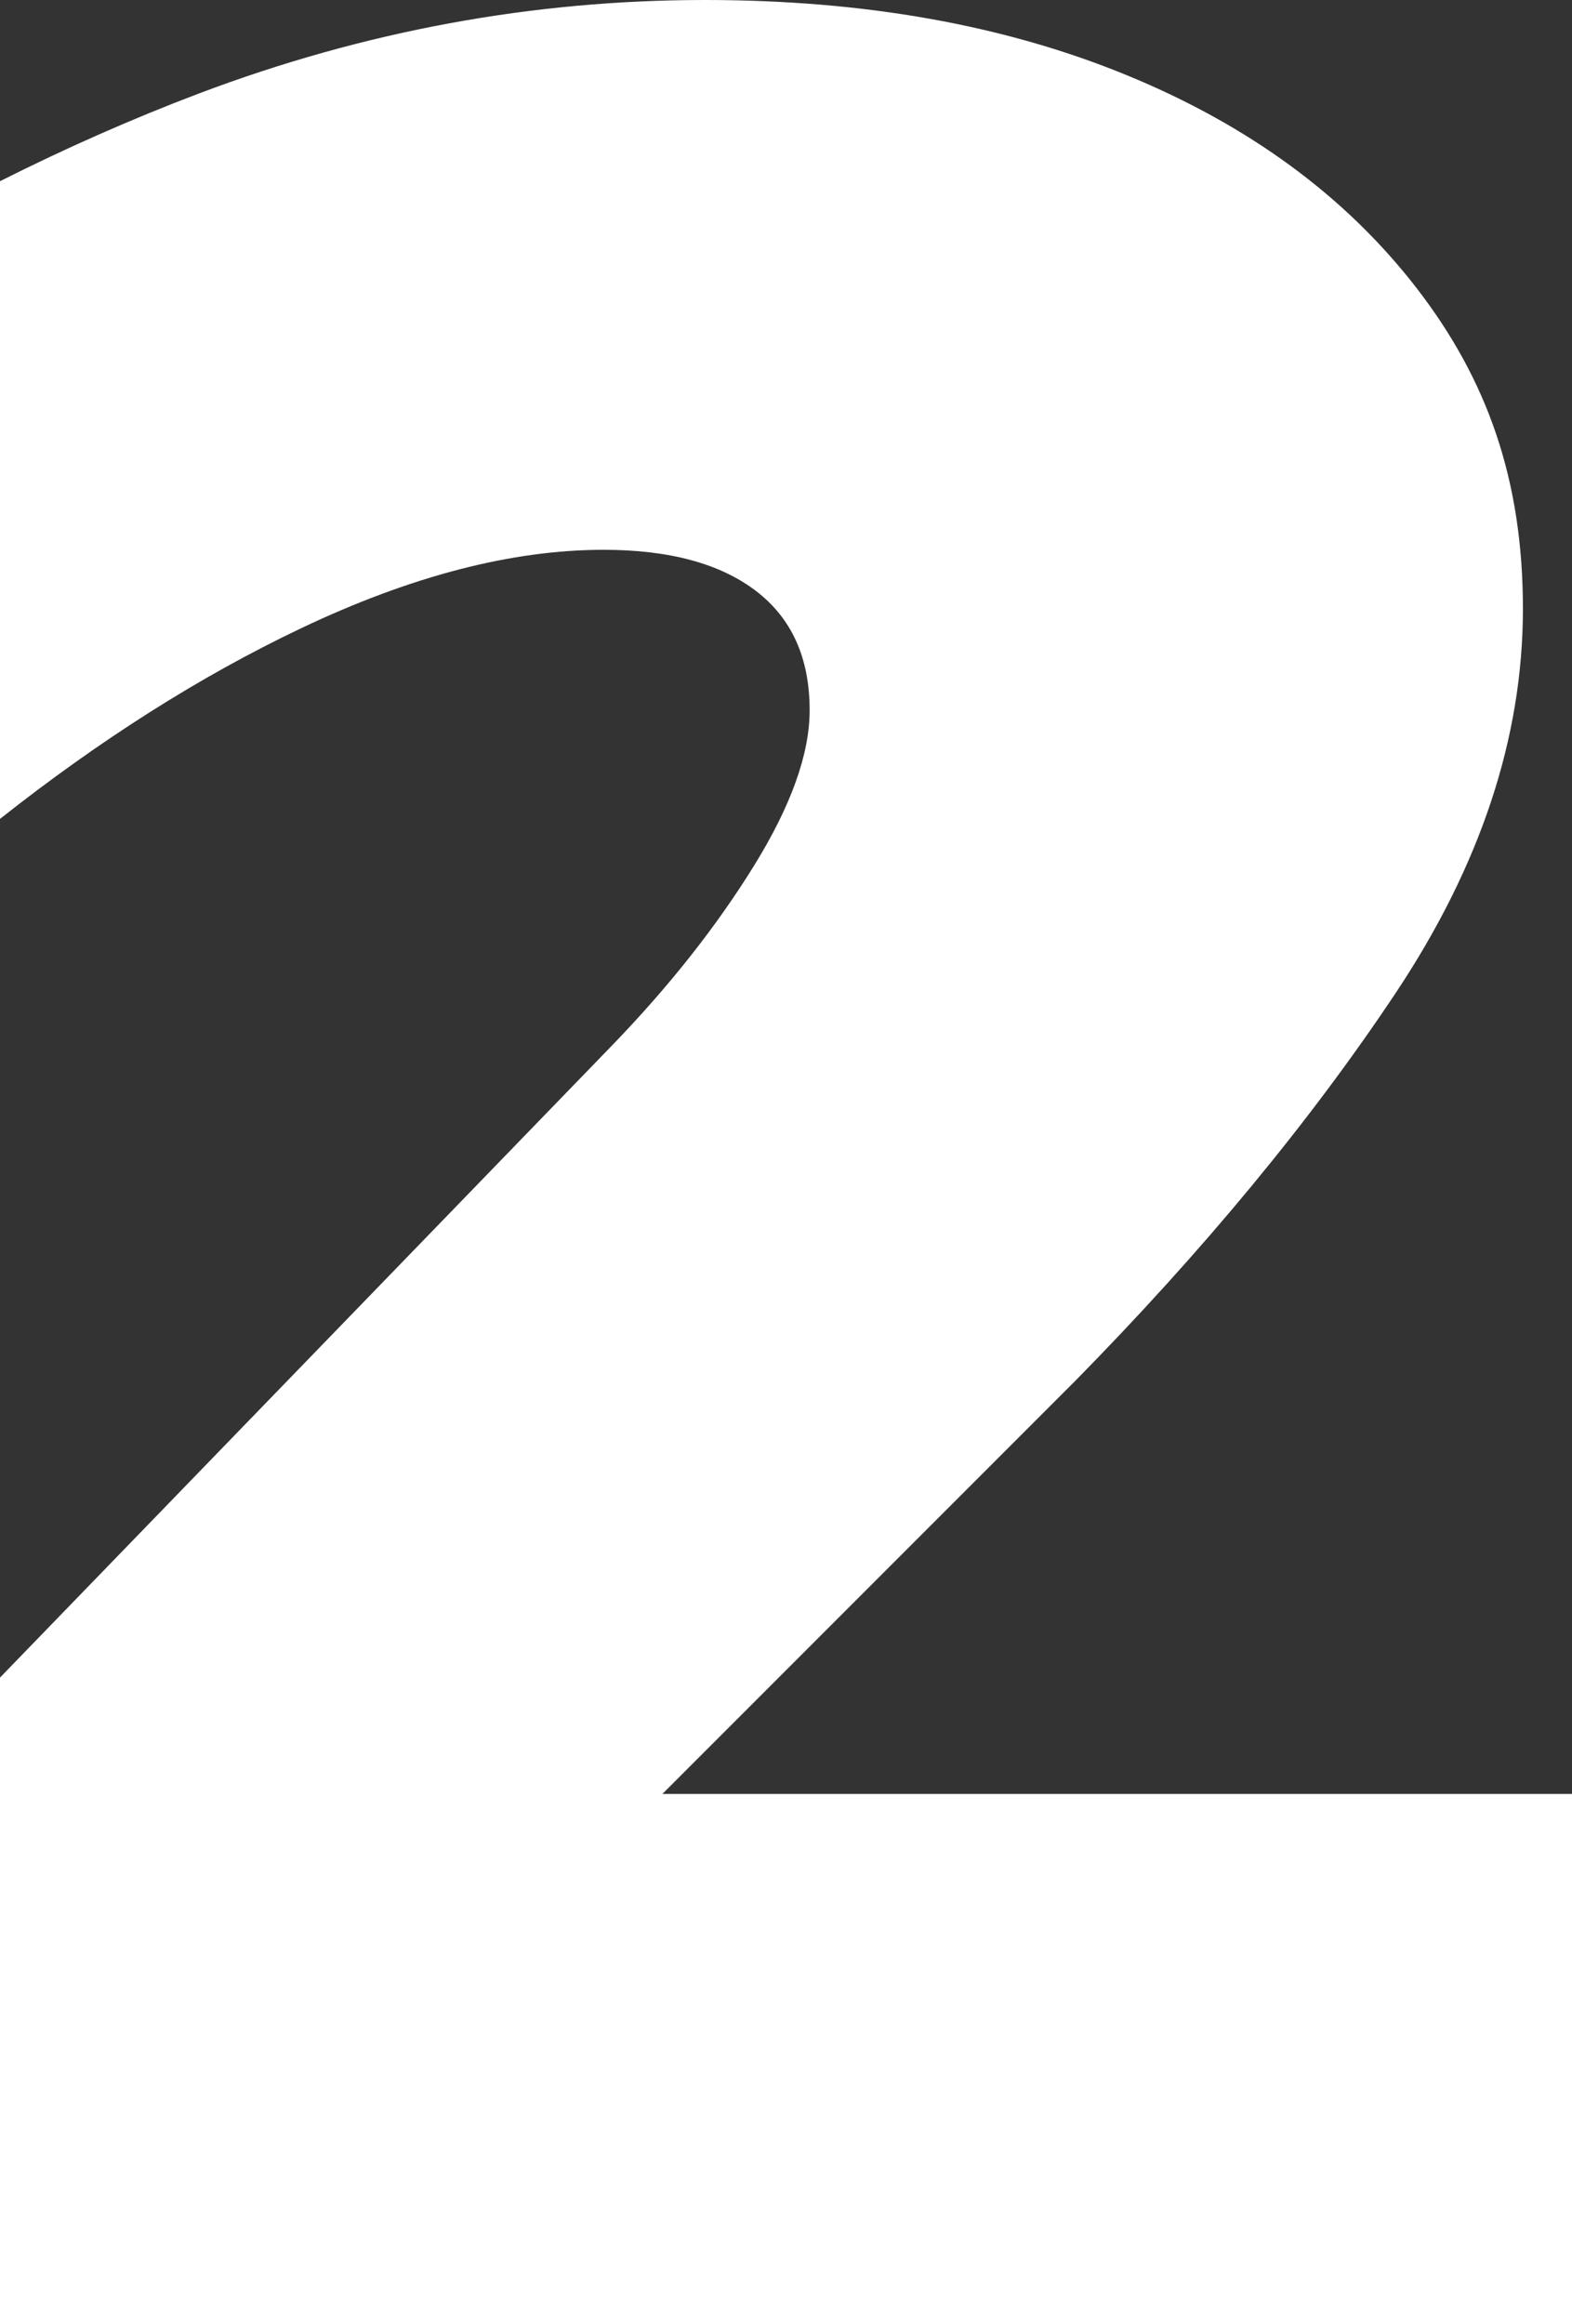
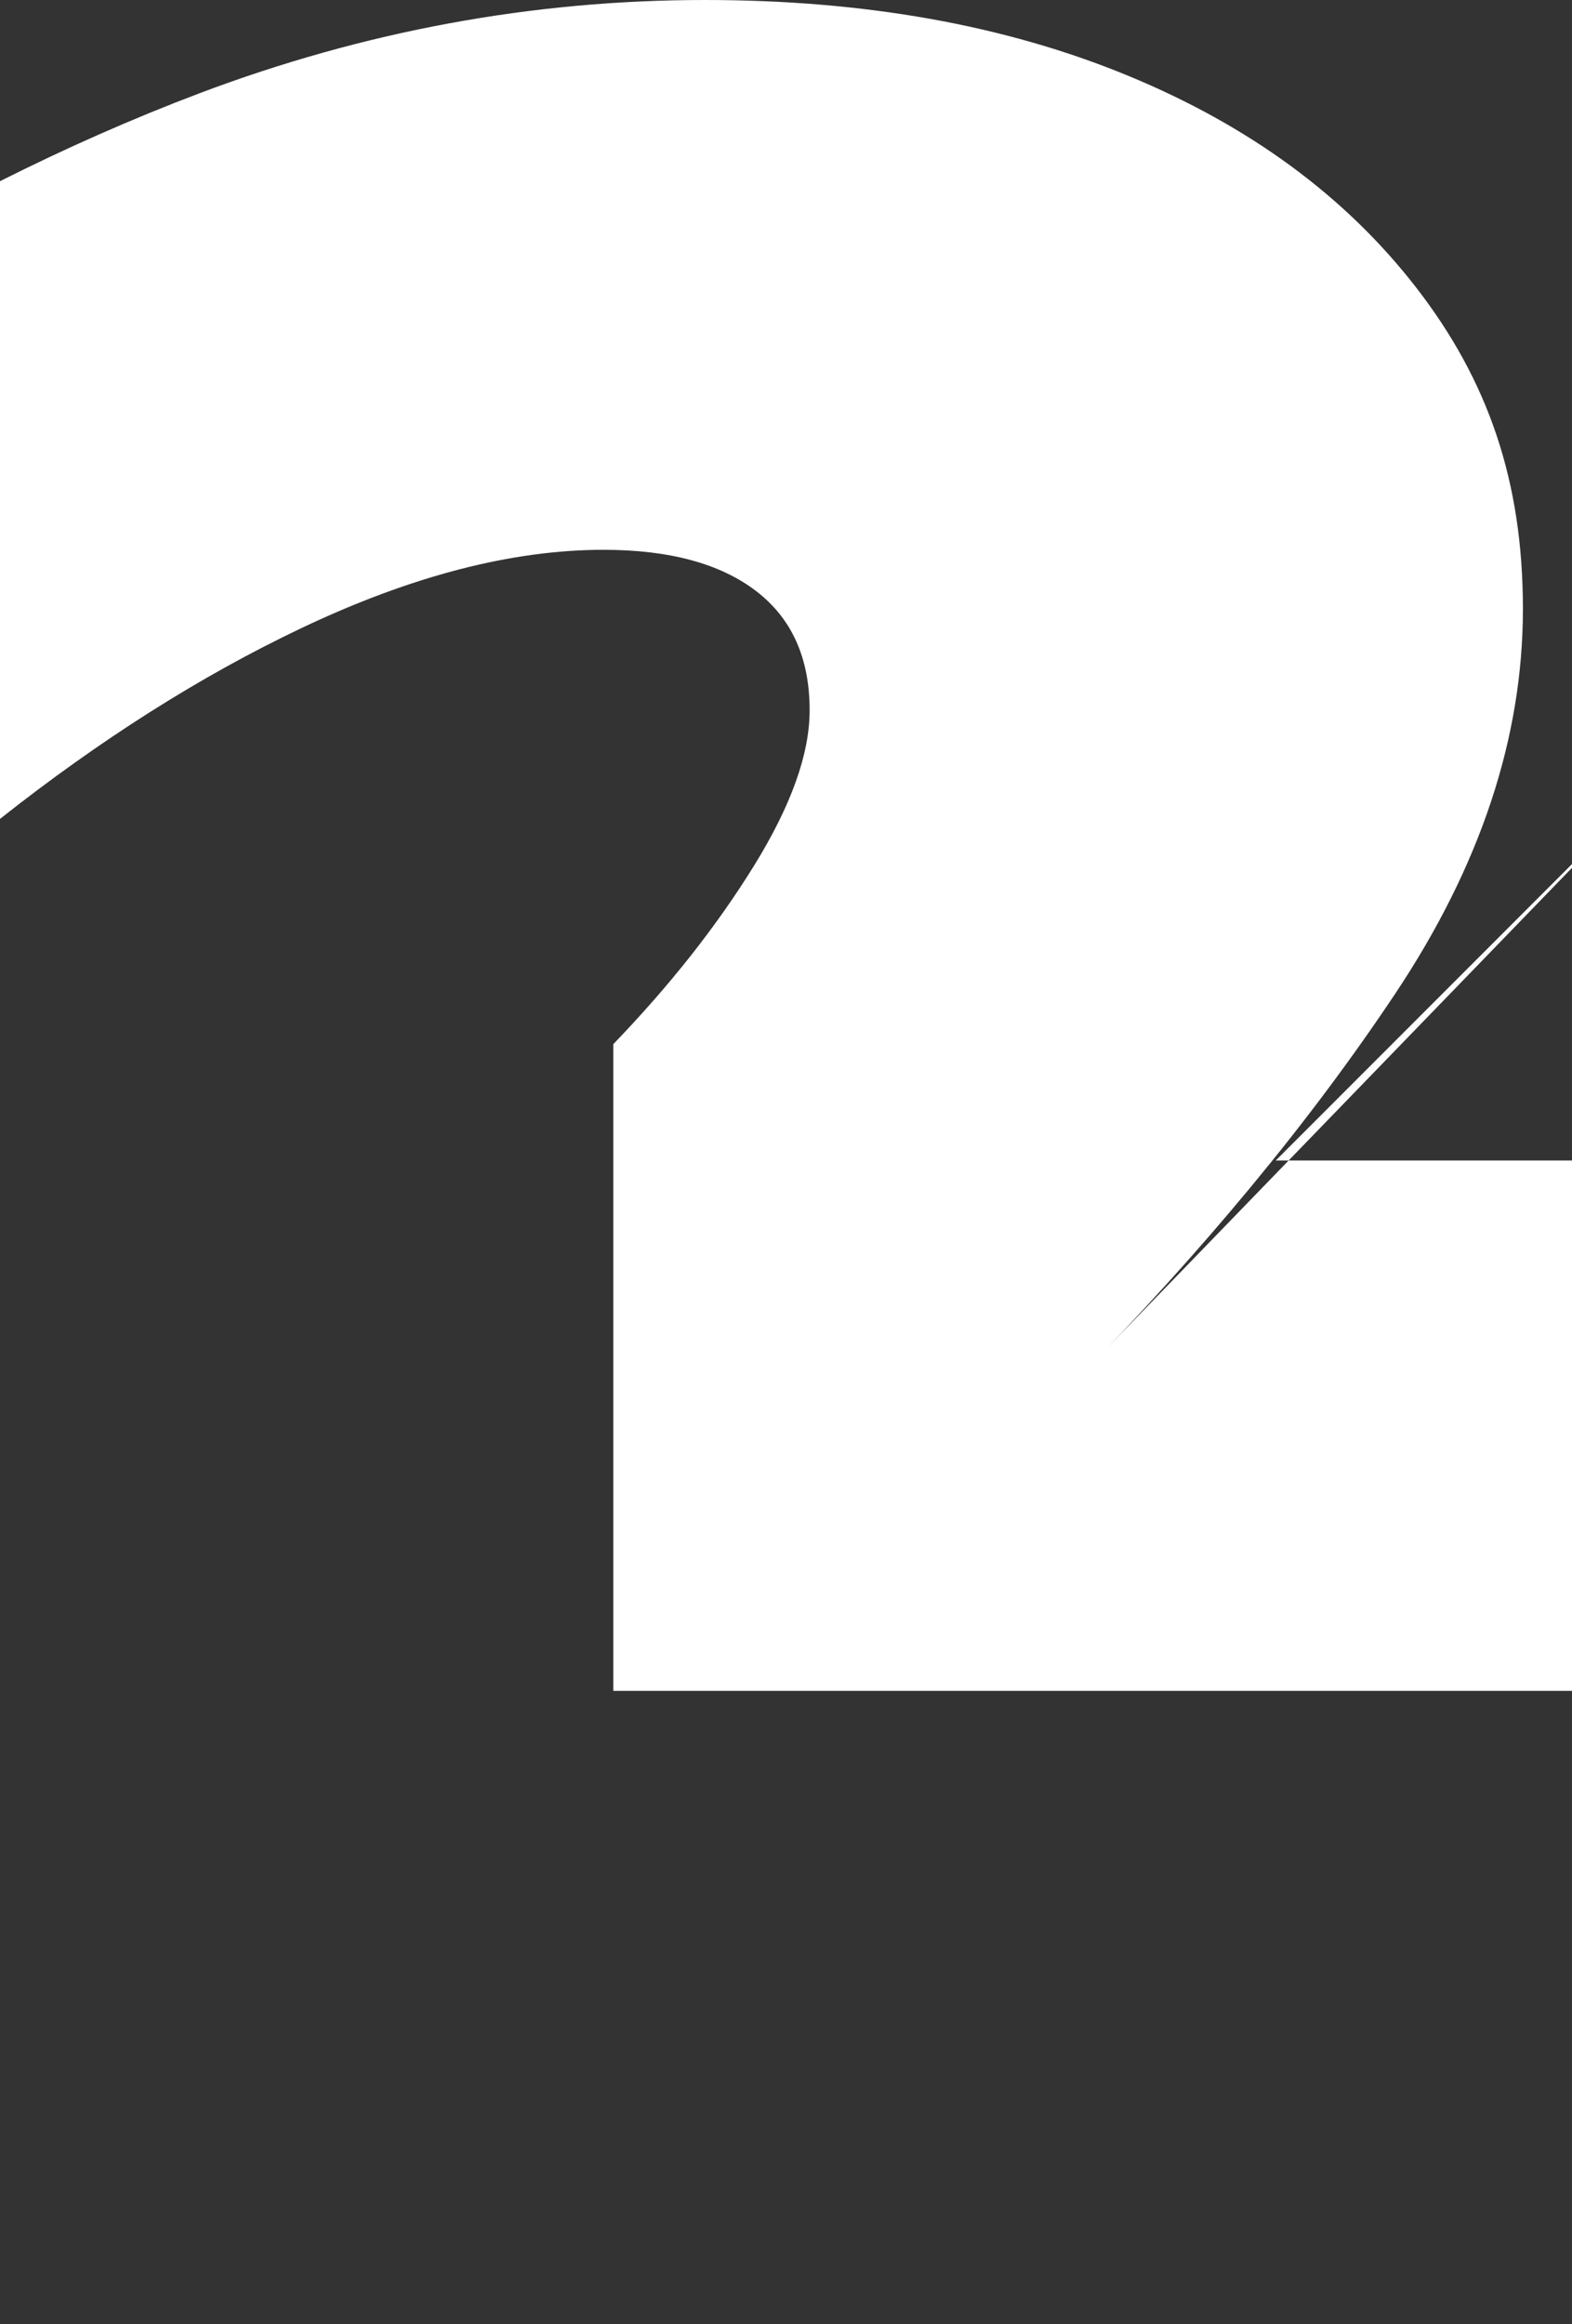
<svg xmlns="http://www.w3.org/2000/svg" id="Calque_2" viewBox="0 0 96.09 142">
  <rect x="0" y="0" width="96.09" height="142" fill="#333333" stroke="none" />
  <defs>
    <style>.cls-1{fill:#fff;}</style>
  </defs>
  <g id="Calque_1-2">
-     <path class="cls-1" d="M65.69,84.4c7.87-8,14.4-15.9,19.6-23.7,5.2-7.8,7.8-15.63,7.8-23.5s-2.17-14-6.5-19.6c-4.33-5.6-10.23-9.93-17.7-13C61.42,1.53,52.82,0,43.09,0c-10.53,0-20.83,1.9-30.9,5.7-4.1,1.55-8.17,3.35-12.19,5.37v38.96c6.1-4.82,12.23-8.71,18.39-11.64,6.73-3.2,12.9-4.8,18.5-4.8,4,0,7.1.83,9.3,2.5,2.2,1.67,3.3,4.1,3.3,7.3,0,2.67-1.13,5.83-3.4,9.5-2.27,3.67-5.13,7.3-8.6,10.9L0,102.49v39.51h96.09v-32.4h-55.6l25.2-25.2Z" />
+     <path class="cls-1" d="M65.69,84.4c7.87-8,14.4-15.9,19.6-23.7,5.2-7.8,7.8-15.63,7.8-23.5s-2.17-14-6.5-19.6c-4.33-5.6-10.23-9.93-17.7-13C61.42,1.53,52.82,0,43.09,0c-10.53,0-20.83,1.9-30.9,5.7-4.1,1.55-8.17,3.35-12.19,5.37v38.96c6.1-4.82,12.23-8.71,18.39-11.64,6.73-3.2,12.9-4.8,18.5-4.8,4,0,7.1.83,9.3,2.5,2.2,1.67,3.3,4.1,3.3,7.3,0,2.67-1.13,5.83-3.4,9.5-2.27,3.67-5.13,7.3-8.6,10.9v39.51h96.09v-32.4h-55.6l25.2-25.2Z" />
  </g>
</svg>